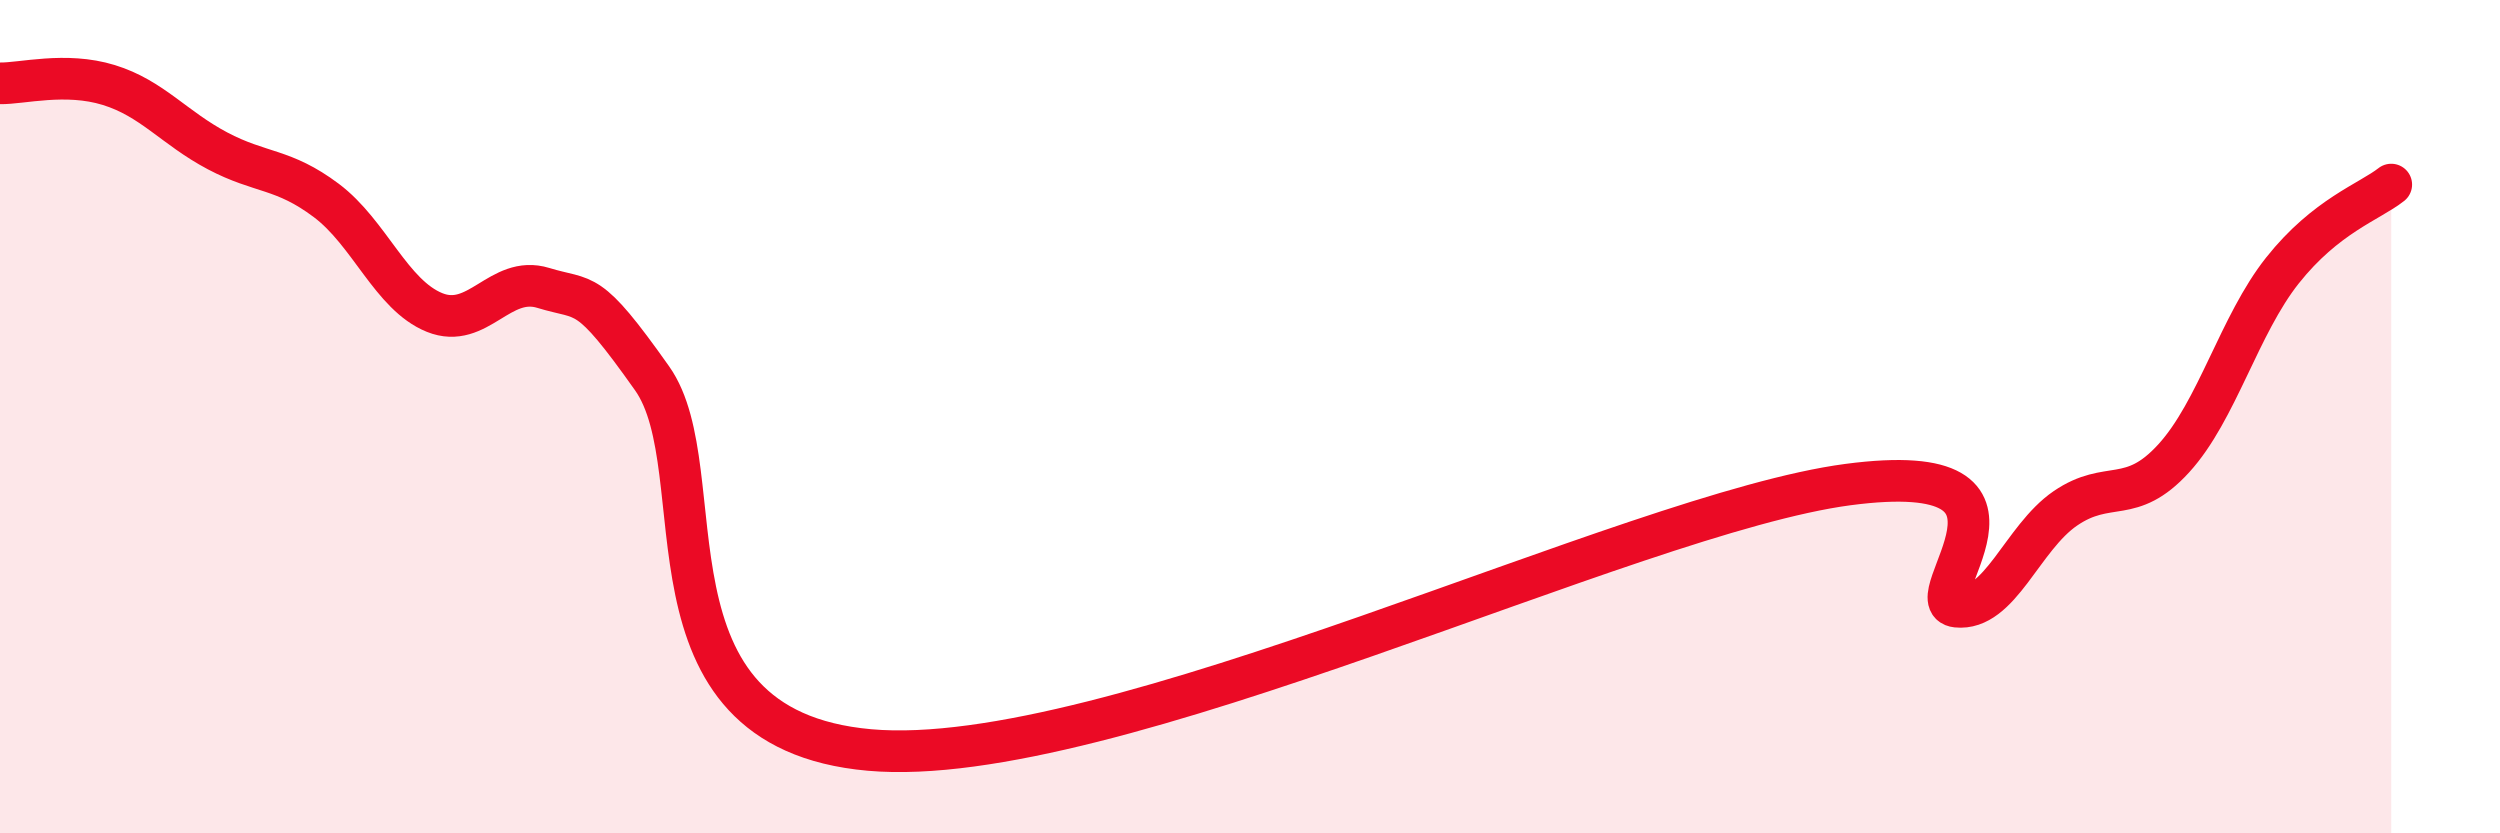
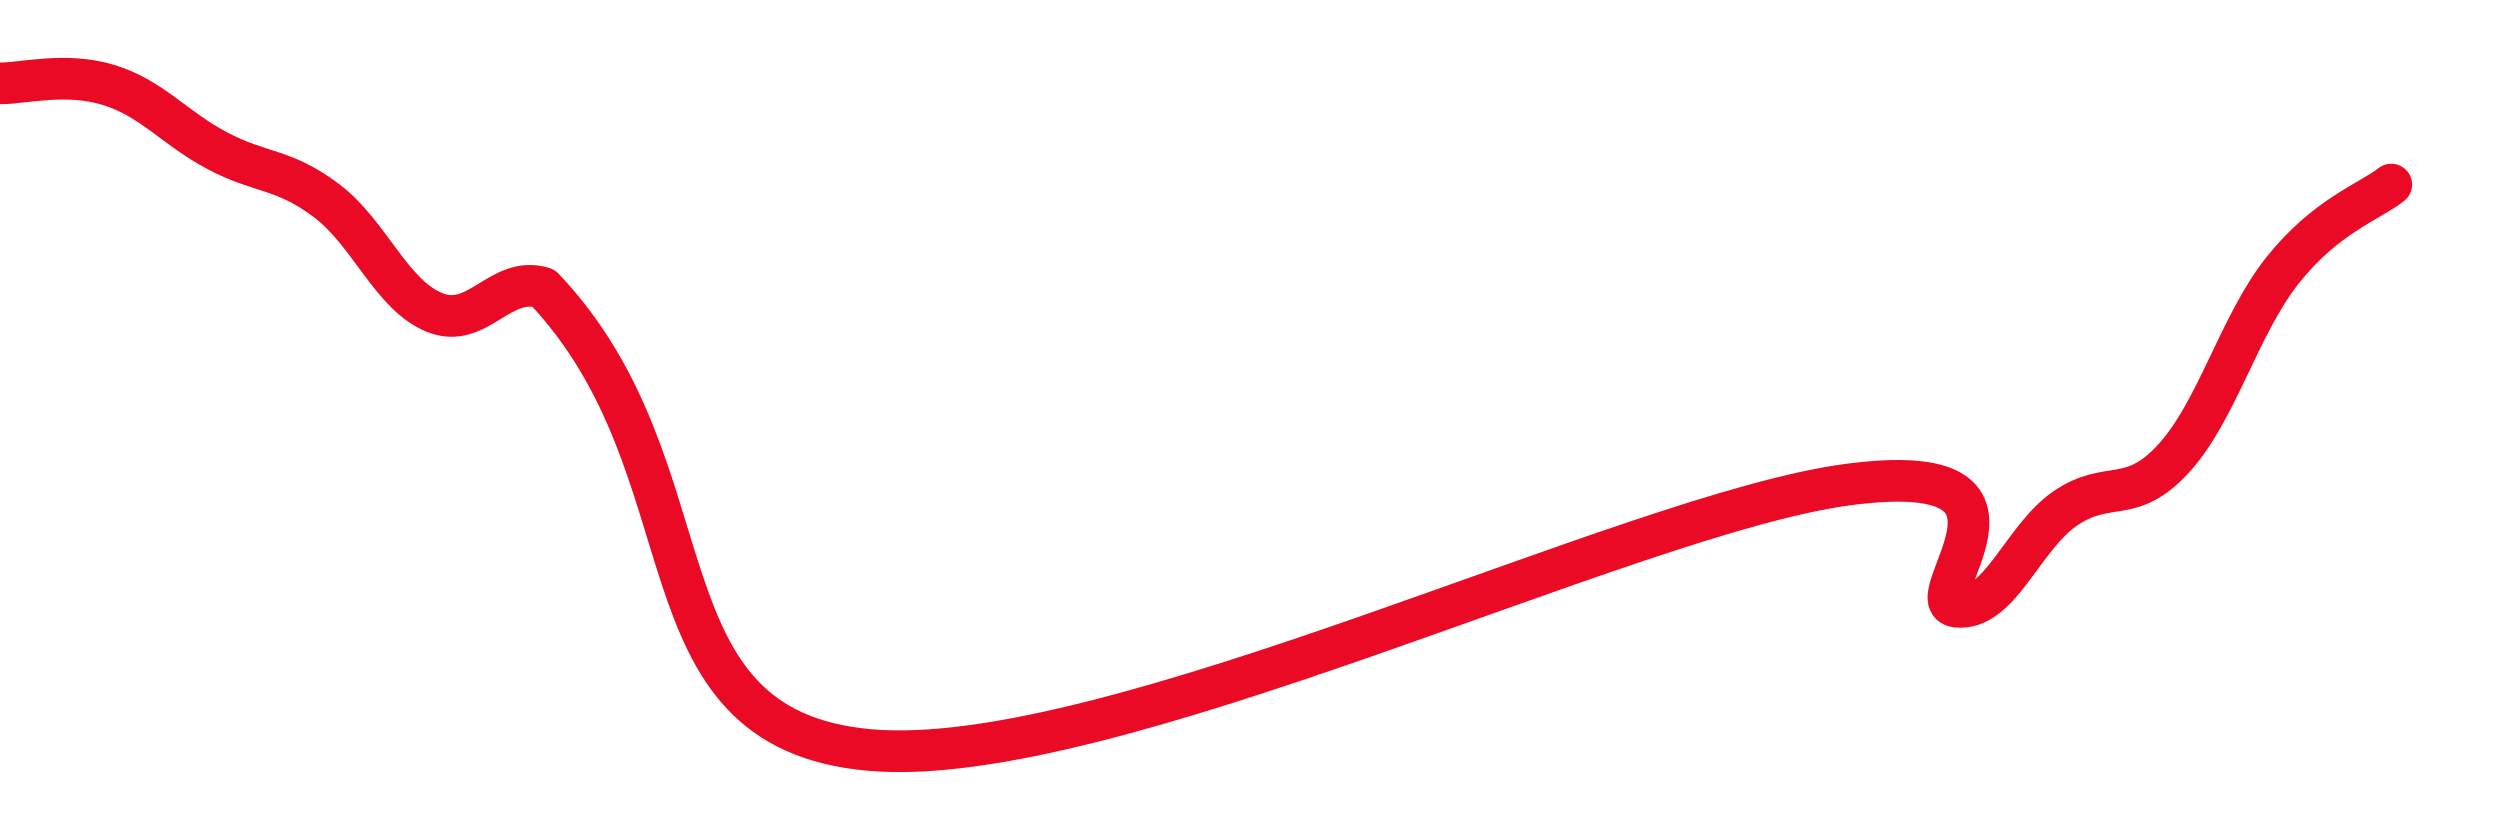
<svg xmlns="http://www.w3.org/2000/svg" width="60" height="20" viewBox="0 0 60 20">
-   <path d="M 0,2 C 0.52,2.01 1.57,1.72 2.61,2.04 C 3.65,2.36 4.18,3.07 5.22,3.62 C 6.26,4.17 6.79,4.03 7.83,4.81 C 8.87,5.59 9.39,7.08 10.43,7.5 C 11.47,7.92 12,6.59 13.04,6.91 C 14.08,7.23 14.08,6.86 15.65,9.08 C 17.22,11.3 15.13,17.49 20.87,18 C 26.61,18.51 39.13,12.32 44.35,11.63 C 49.57,10.94 45.92,14.45 46.96,14.56 C 48,14.67 48.53,12.91 49.57,12.2 C 50.61,11.49 51.13,12.14 52.17,11 C 53.21,9.86 53.74,7.8 54.78,6.49 C 55.82,5.18 56.87,4.84 57.39,4.43L57.39 20L0 20Z" fill="#EB0A25" opacity="0.1" stroke-linecap="round" stroke-linejoin="round" />
-   <path d="M 0,2 C 0.52,2.01 1.57,1.72 2.61,2.04 C 3.65,2.36 4.18,3.07 5.22,3.62 C 6.26,4.17 6.79,4.03 7.83,4.81 C 8.87,5.59 9.39,7.08 10.43,7.5 C 11.47,7.92 12,6.59 13.04,6.91 C 14.08,7.23 14.08,6.86 15.65,9.08 C 17.22,11.3 15.13,17.49 20.87,18 C 26.61,18.51 39.13,12.32 44.35,11.63 C 49.57,10.94 45.92,14.45 46.96,14.56 C 48,14.67 48.53,12.91 49.57,12.2 C 50.61,11.49 51.13,12.14 52.17,11 C 53.21,9.86 53.74,7.8 54.78,6.49 C 55.82,5.18 56.87,4.84 57.39,4.43" stroke="#EB0A25" stroke-width="1" fill="none" stroke-linecap="round" stroke-linejoin="round" />
+   <path d="M 0,2 C 0.52,2.01 1.57,1.72 2.61,2.04 C 3.65,2.36 4.18,3.07 5.22,3.62 C 6.26,4.17 6.79,4.03 7.83,4.81 C 8.87,5.59 9.39,7.08 10.43,7.5 C 11.47,7.92 12,6.59 13.04,6.91 C 17.22,11.3 15.13,17.49 20.87,18 C 26.61,18.51 39.13,12.32 44.35,11.63 C 49.57,10.94 45.92,14.45 46.96,14.56 C 48,14.67 48.53,12.91 49.57,12.2 C 50.61,11.49 51.13,12.14 52.17,11 C 53.21,9.86 53.74,7.8 54.78,6.49 C 55.82,5.18 56.87,4.84 57.39,4.43" stroke="#EB0A25" stroke-width="1" fill="none" stroke-linecap="round" stroke-linejoin="round" />
</svg>